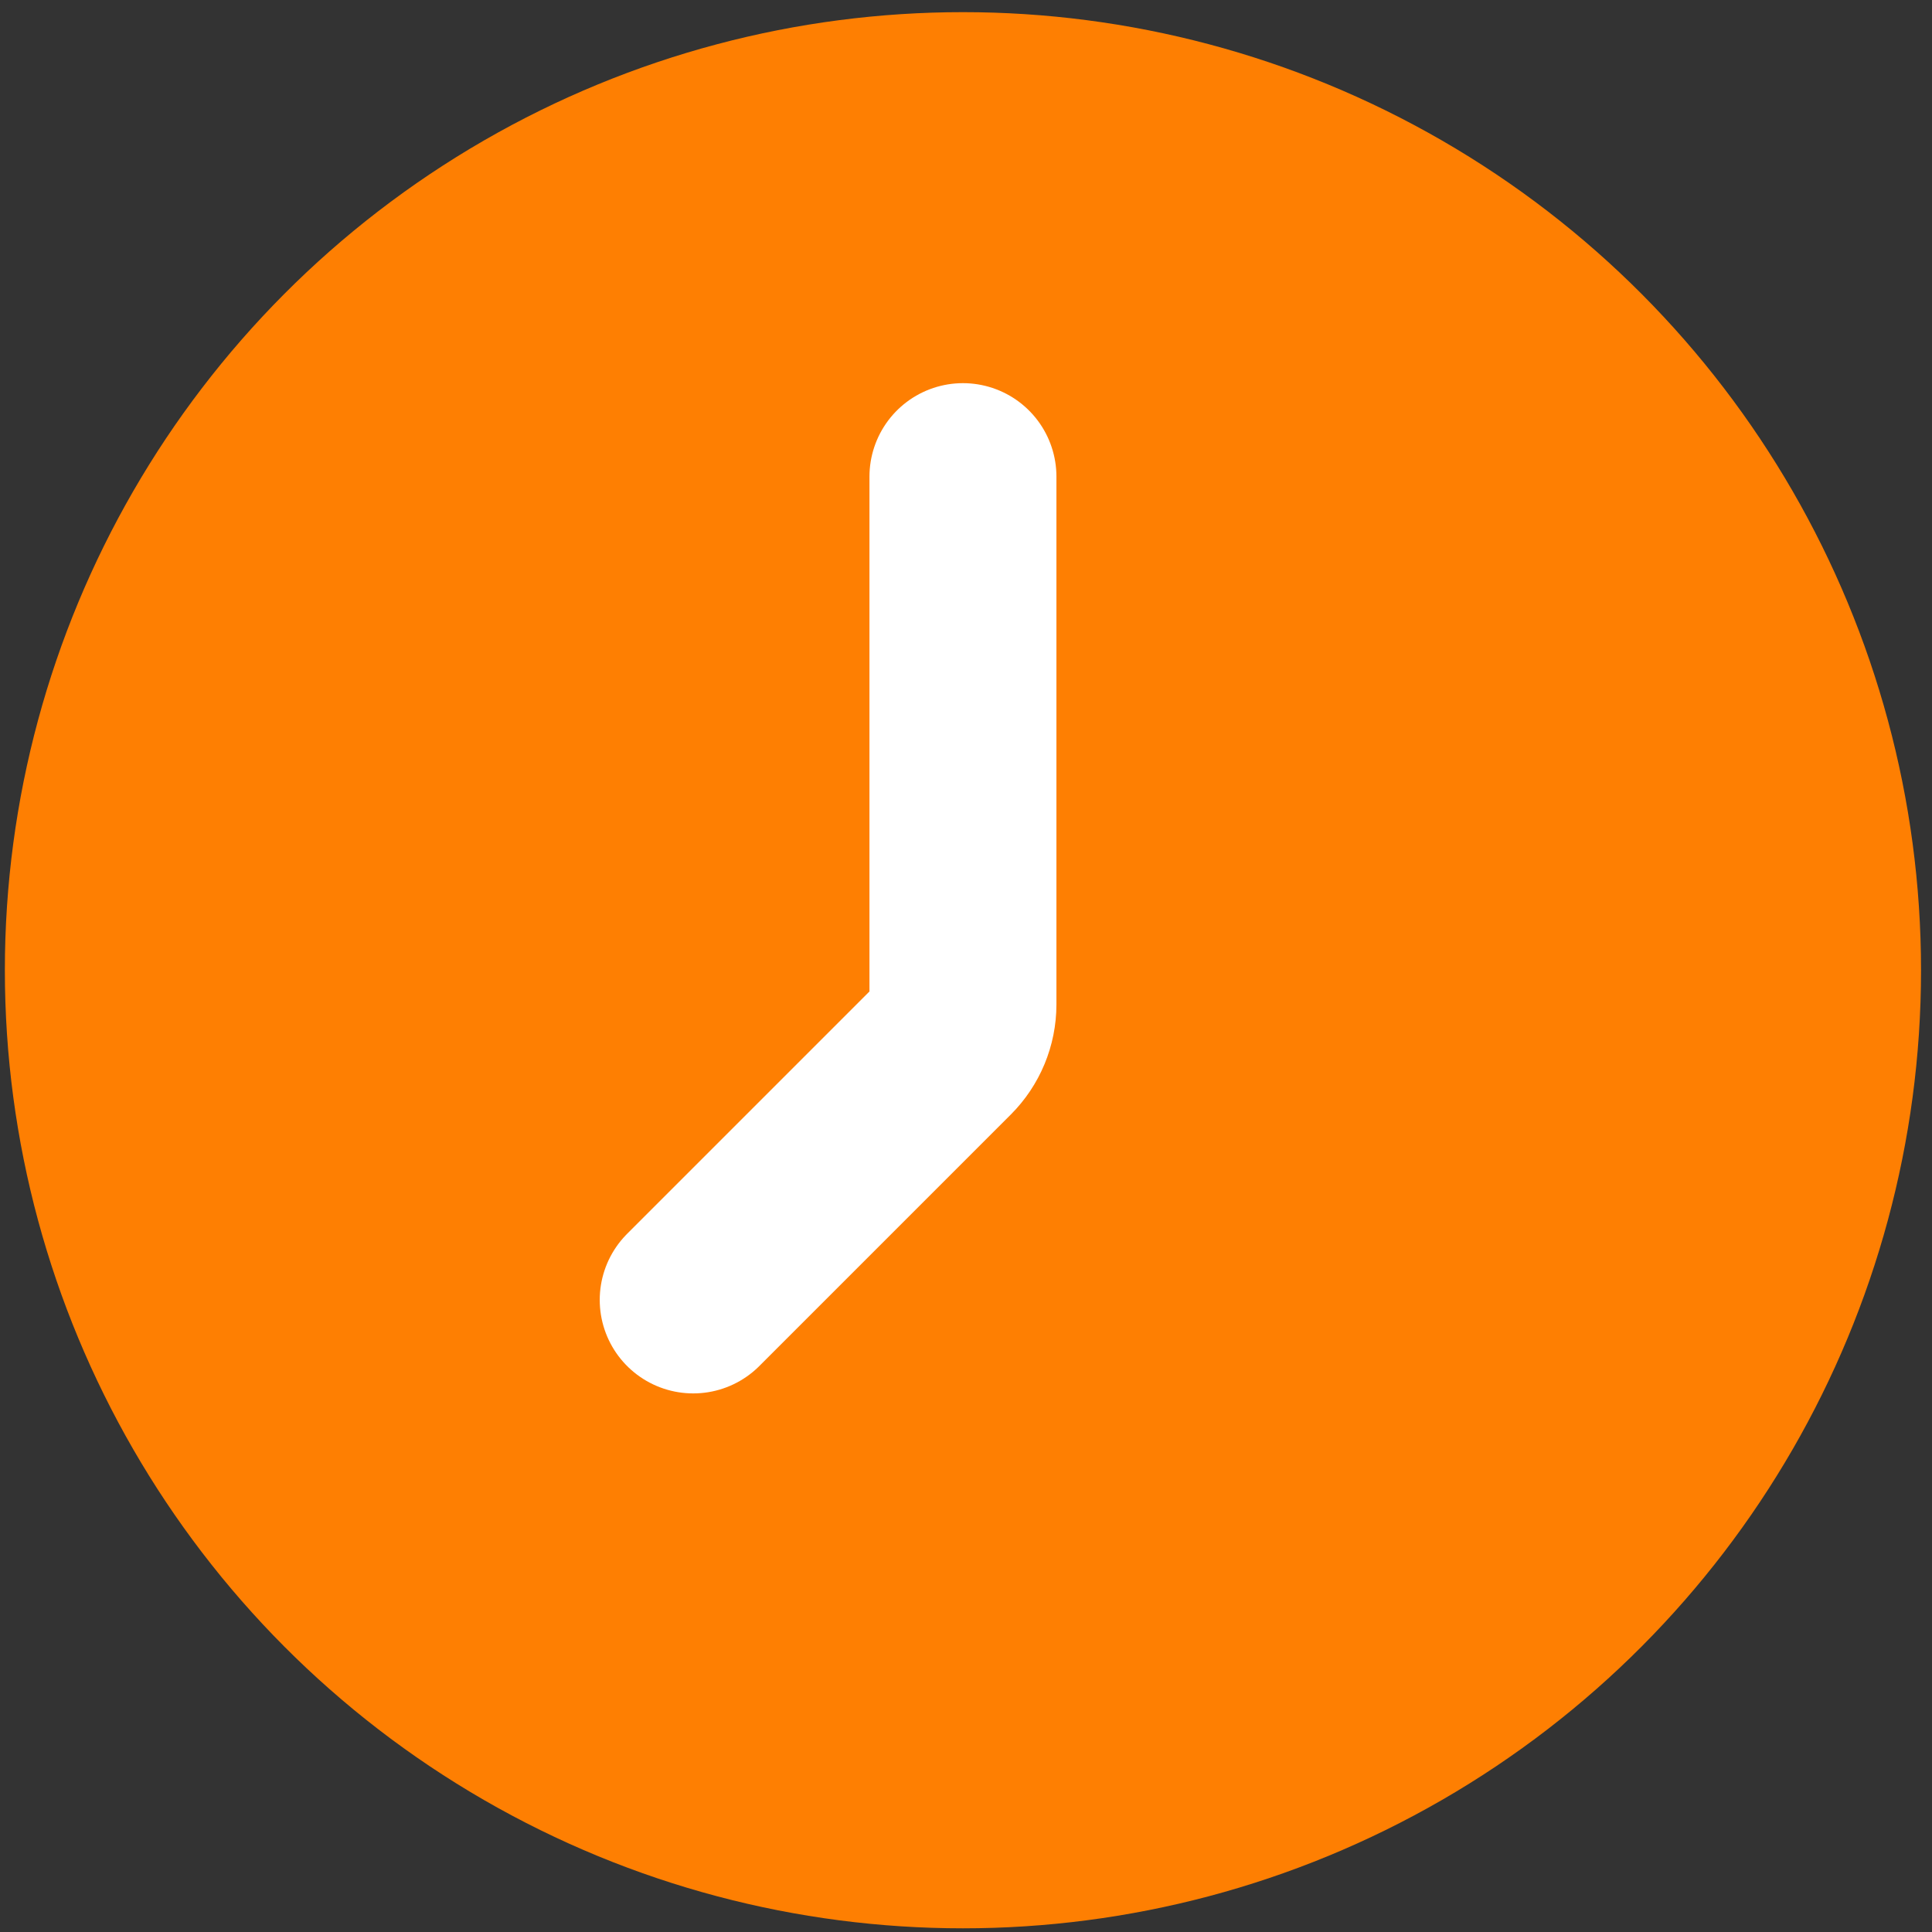
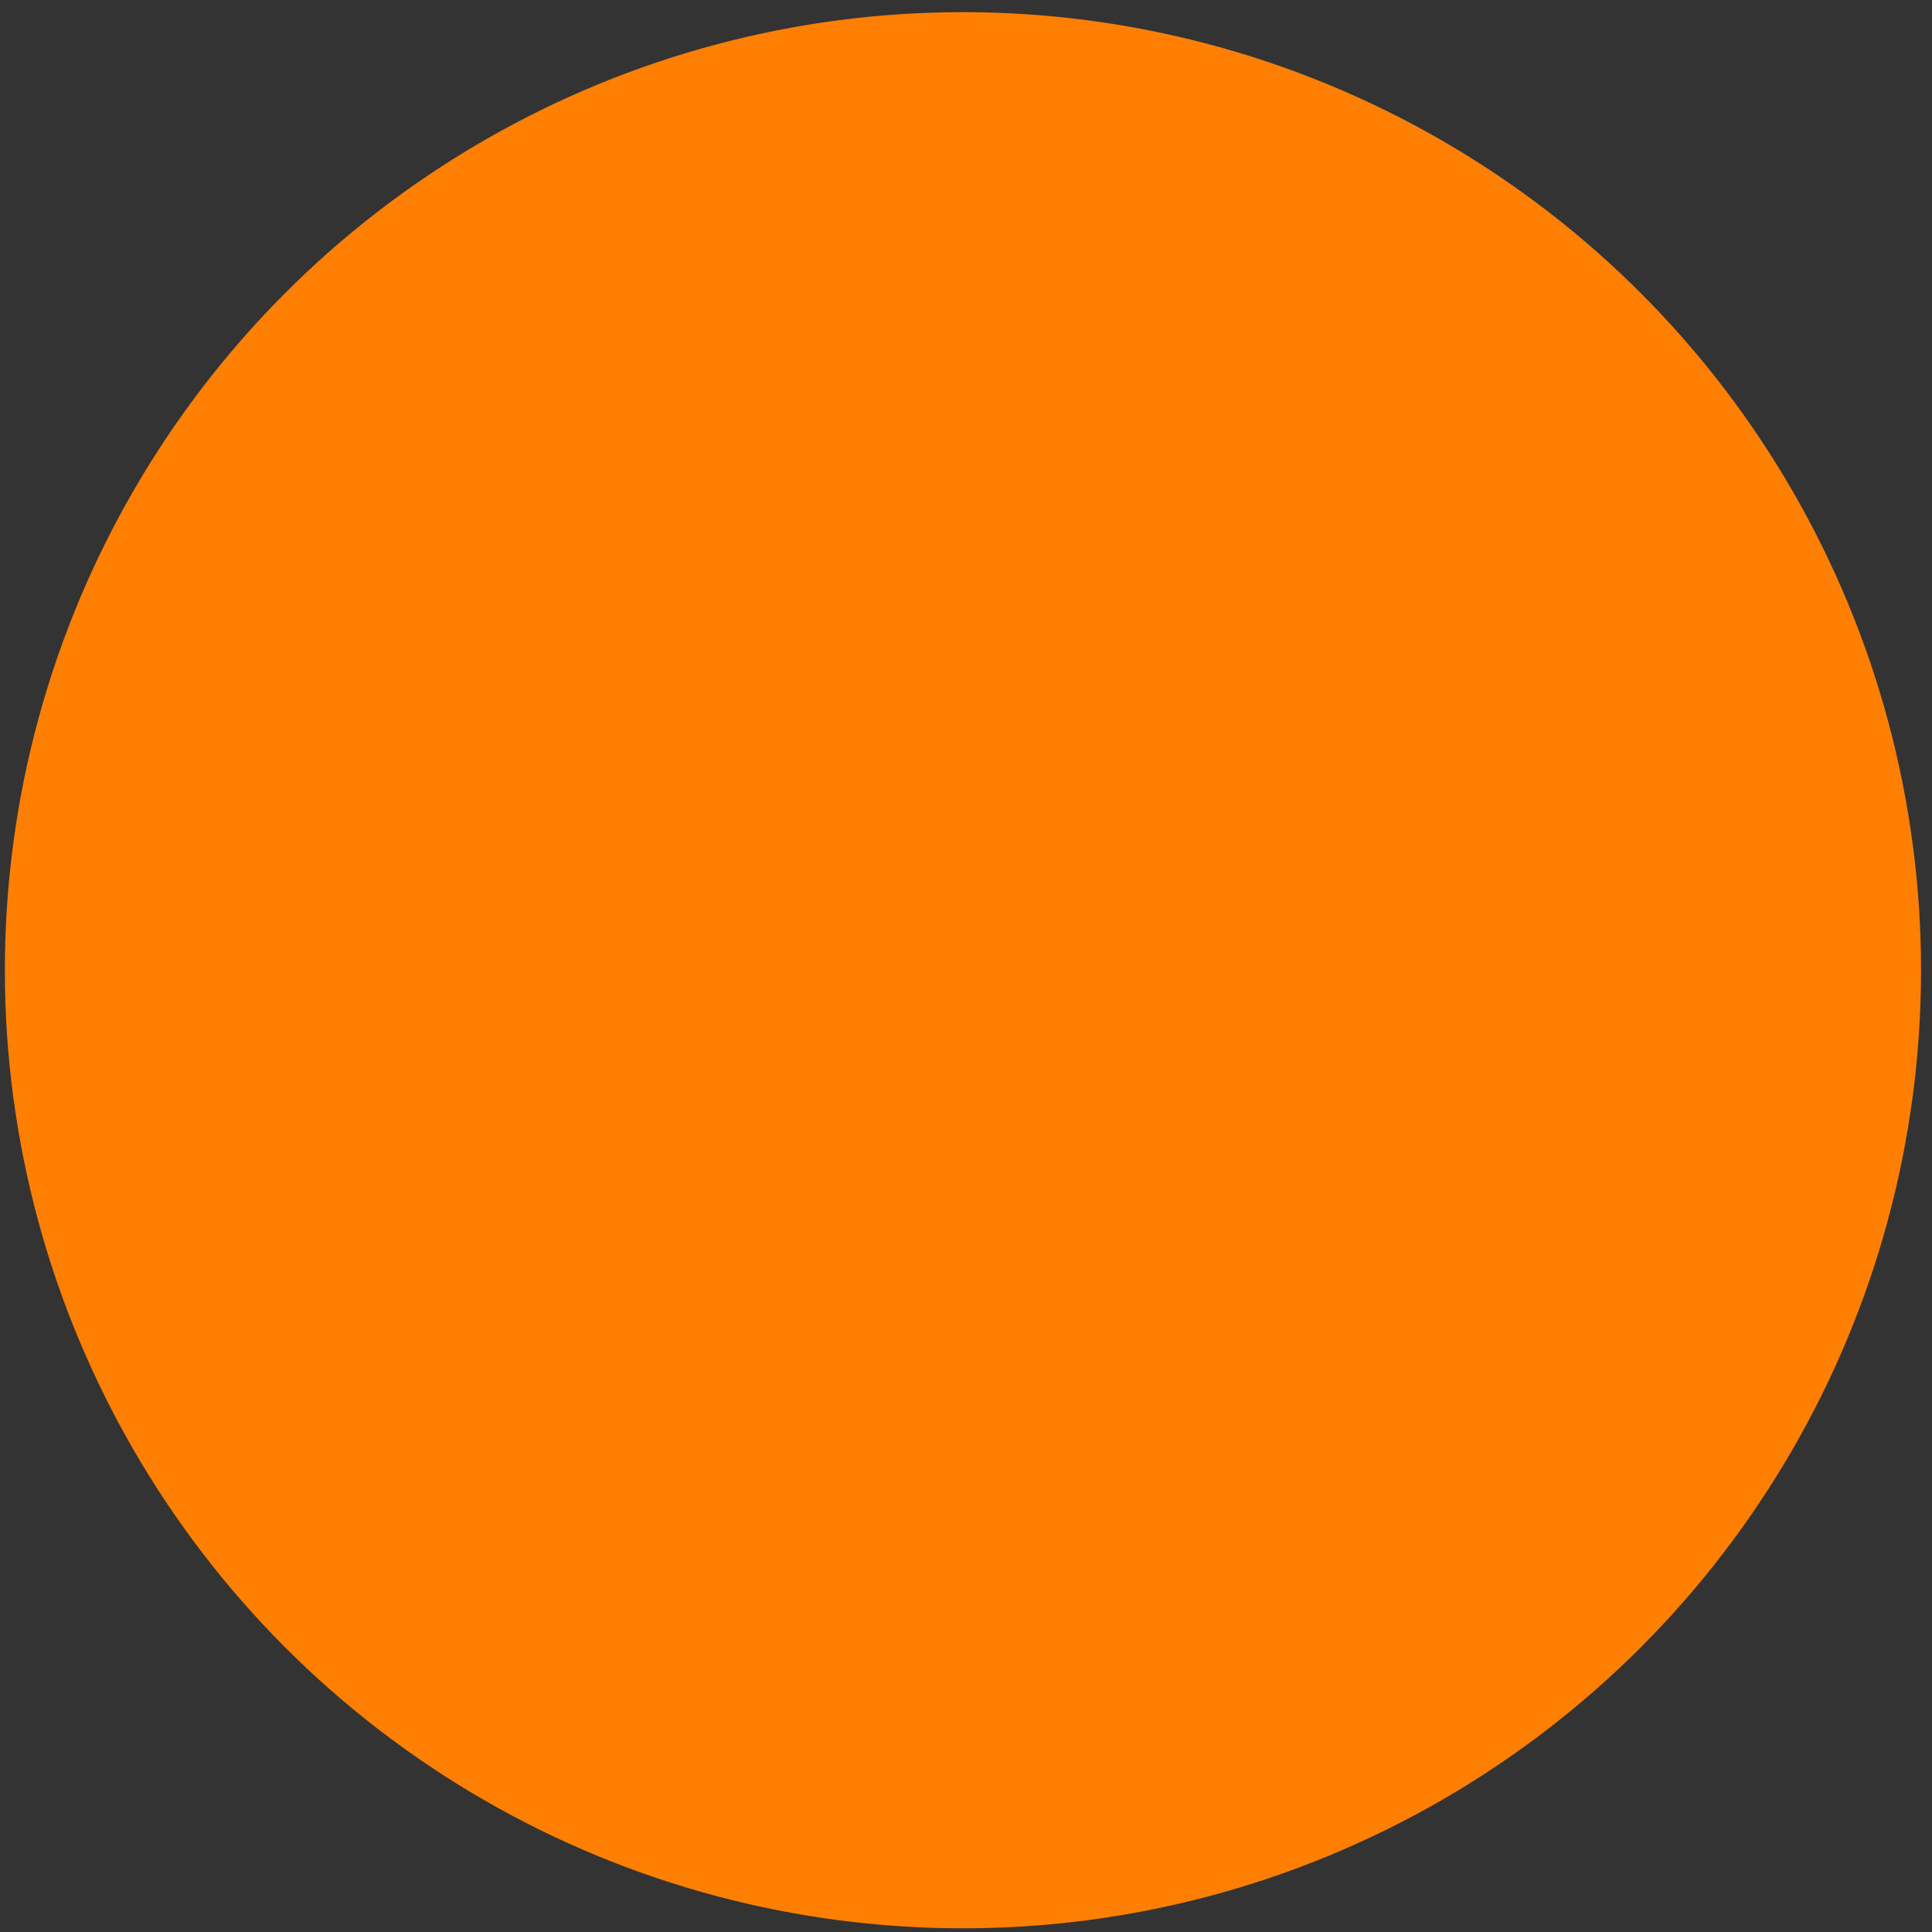
<svg xmlns="http://www.w3.org/2000/svg" width="31" height="31" viewBox="0 0 31 31" fill="none">
  <rect x="0" y="0" width="31" height="31" fill="#333333" stroke="none" />
  <circle cx="15.451" cy="15.568" r="15.373" fill="#FE7F02" />
-   <path d="M11.123 20.858L15.158 16.823C15.345 16.636 15.451 16.382 15.451 16.116V7.648" stroke="white" stroke-width="3" stroke-linecap="round" />
</svg>